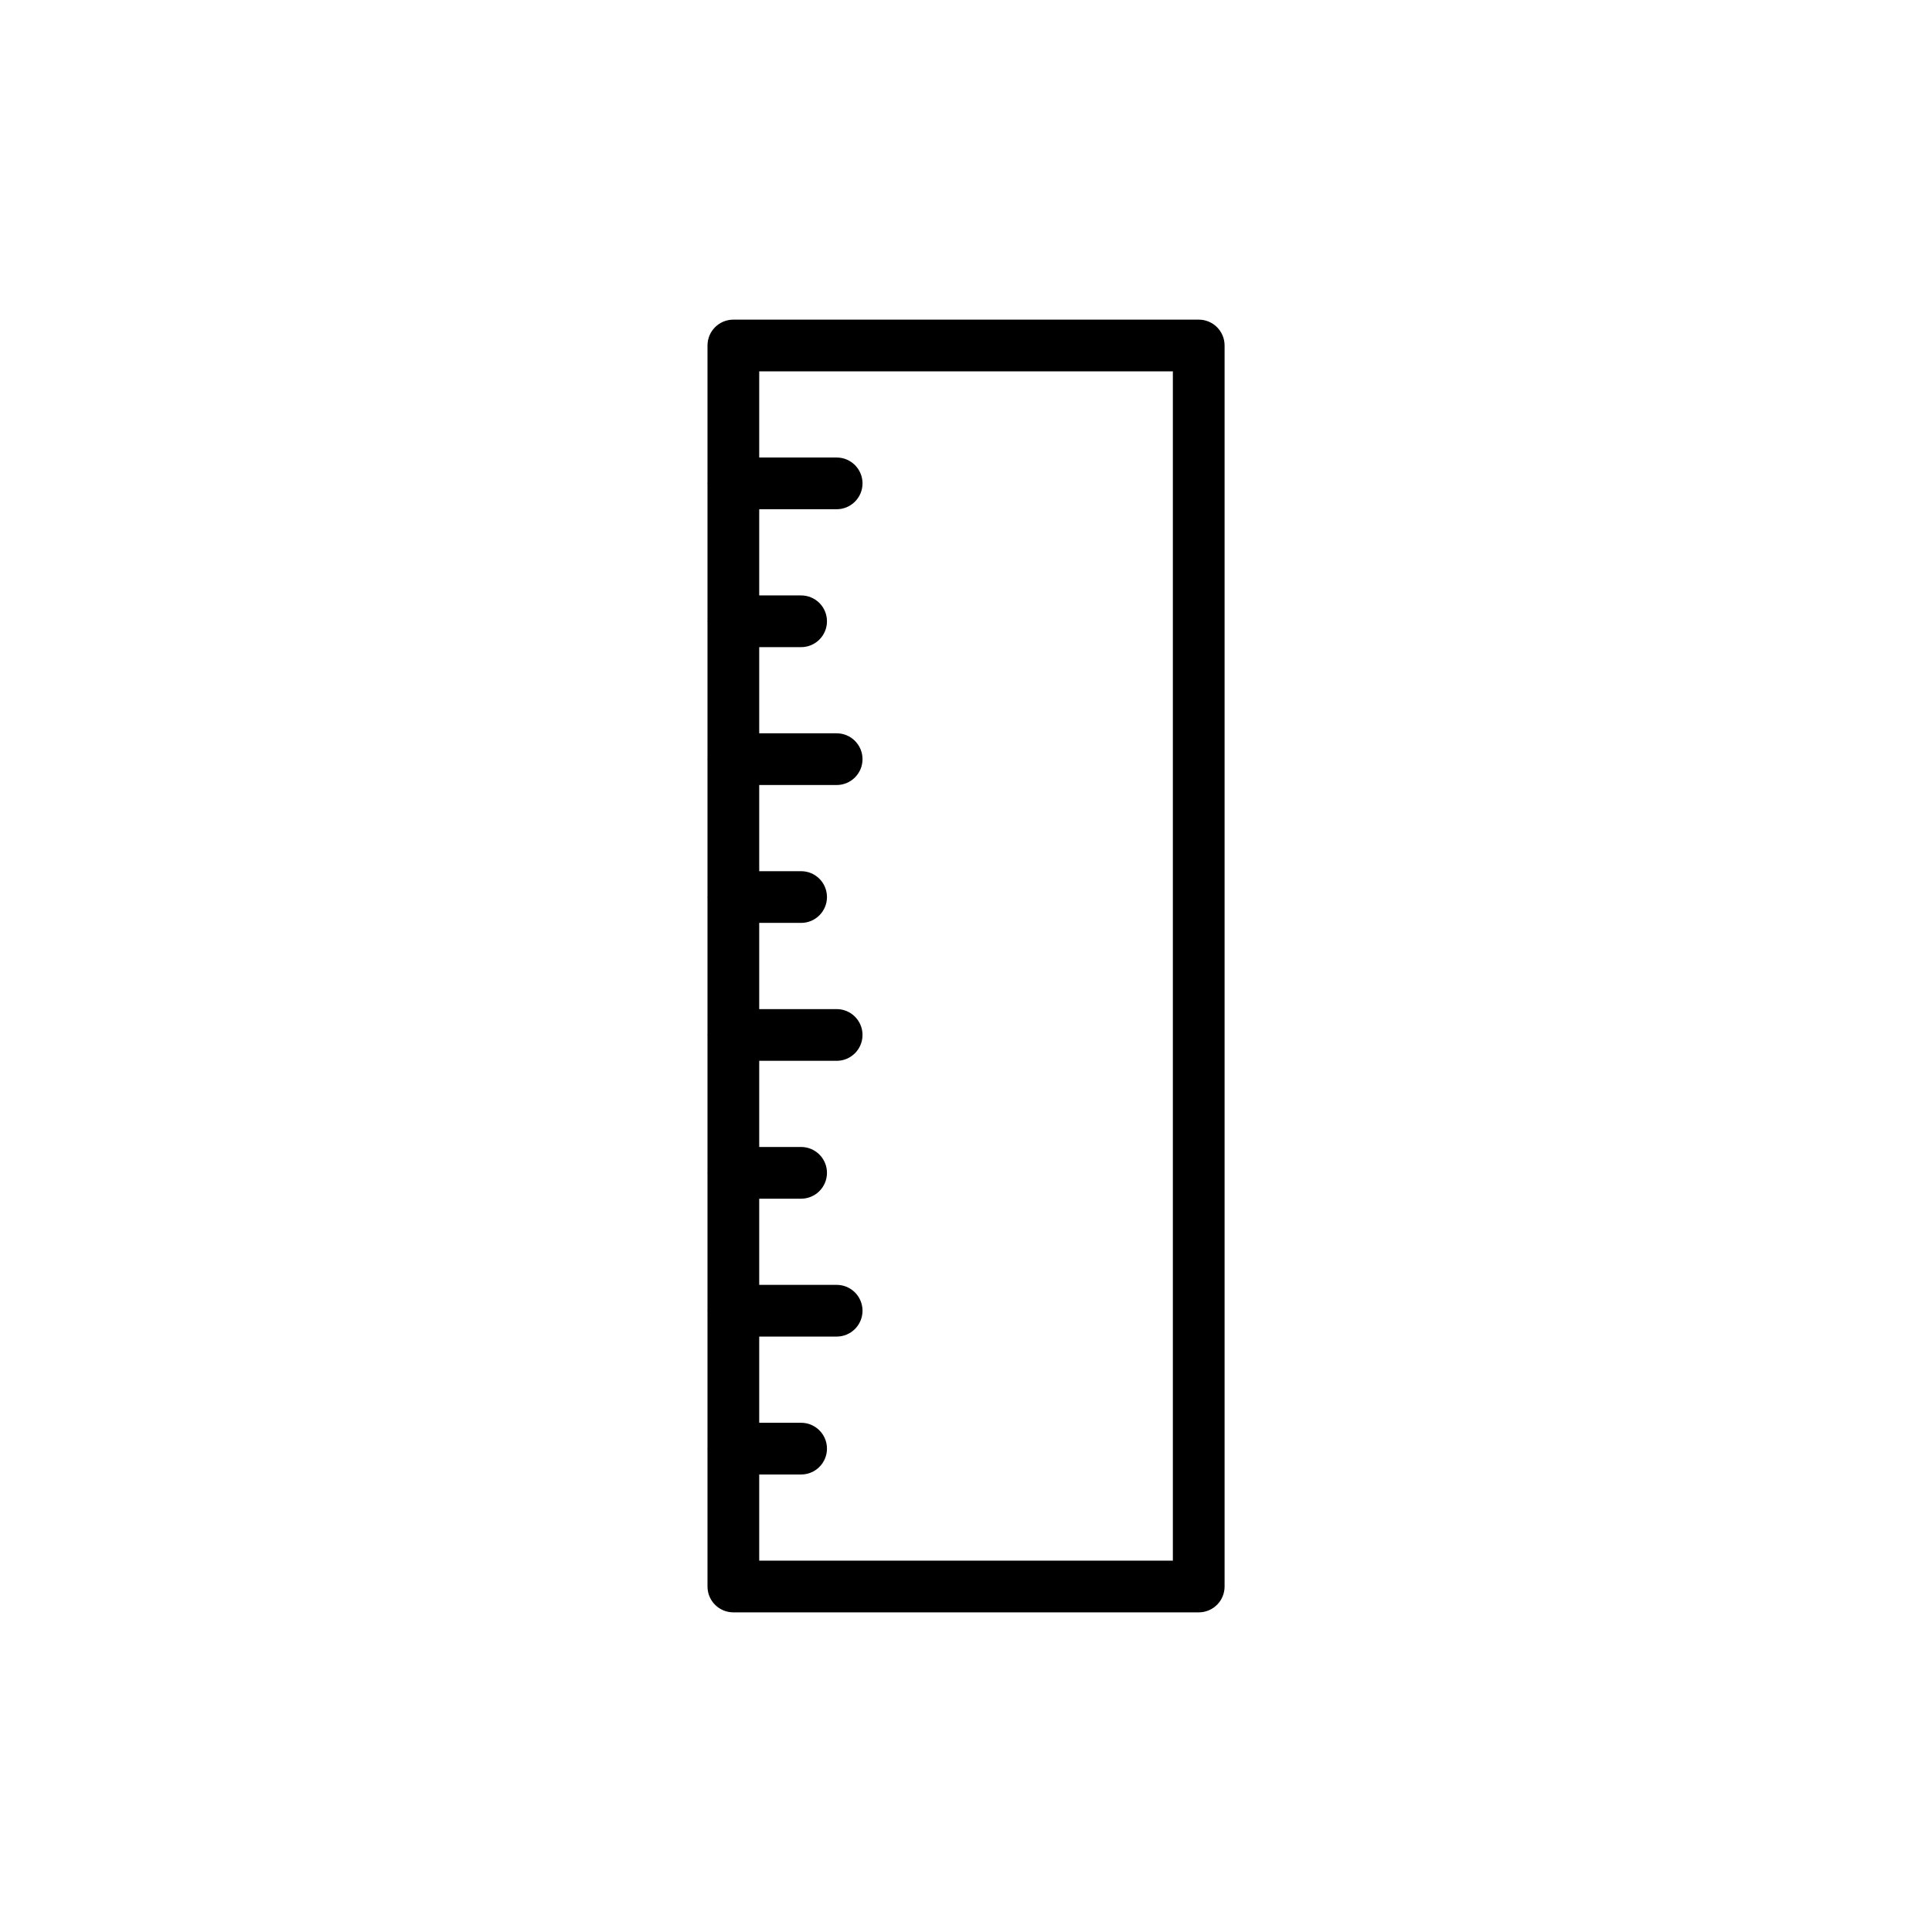
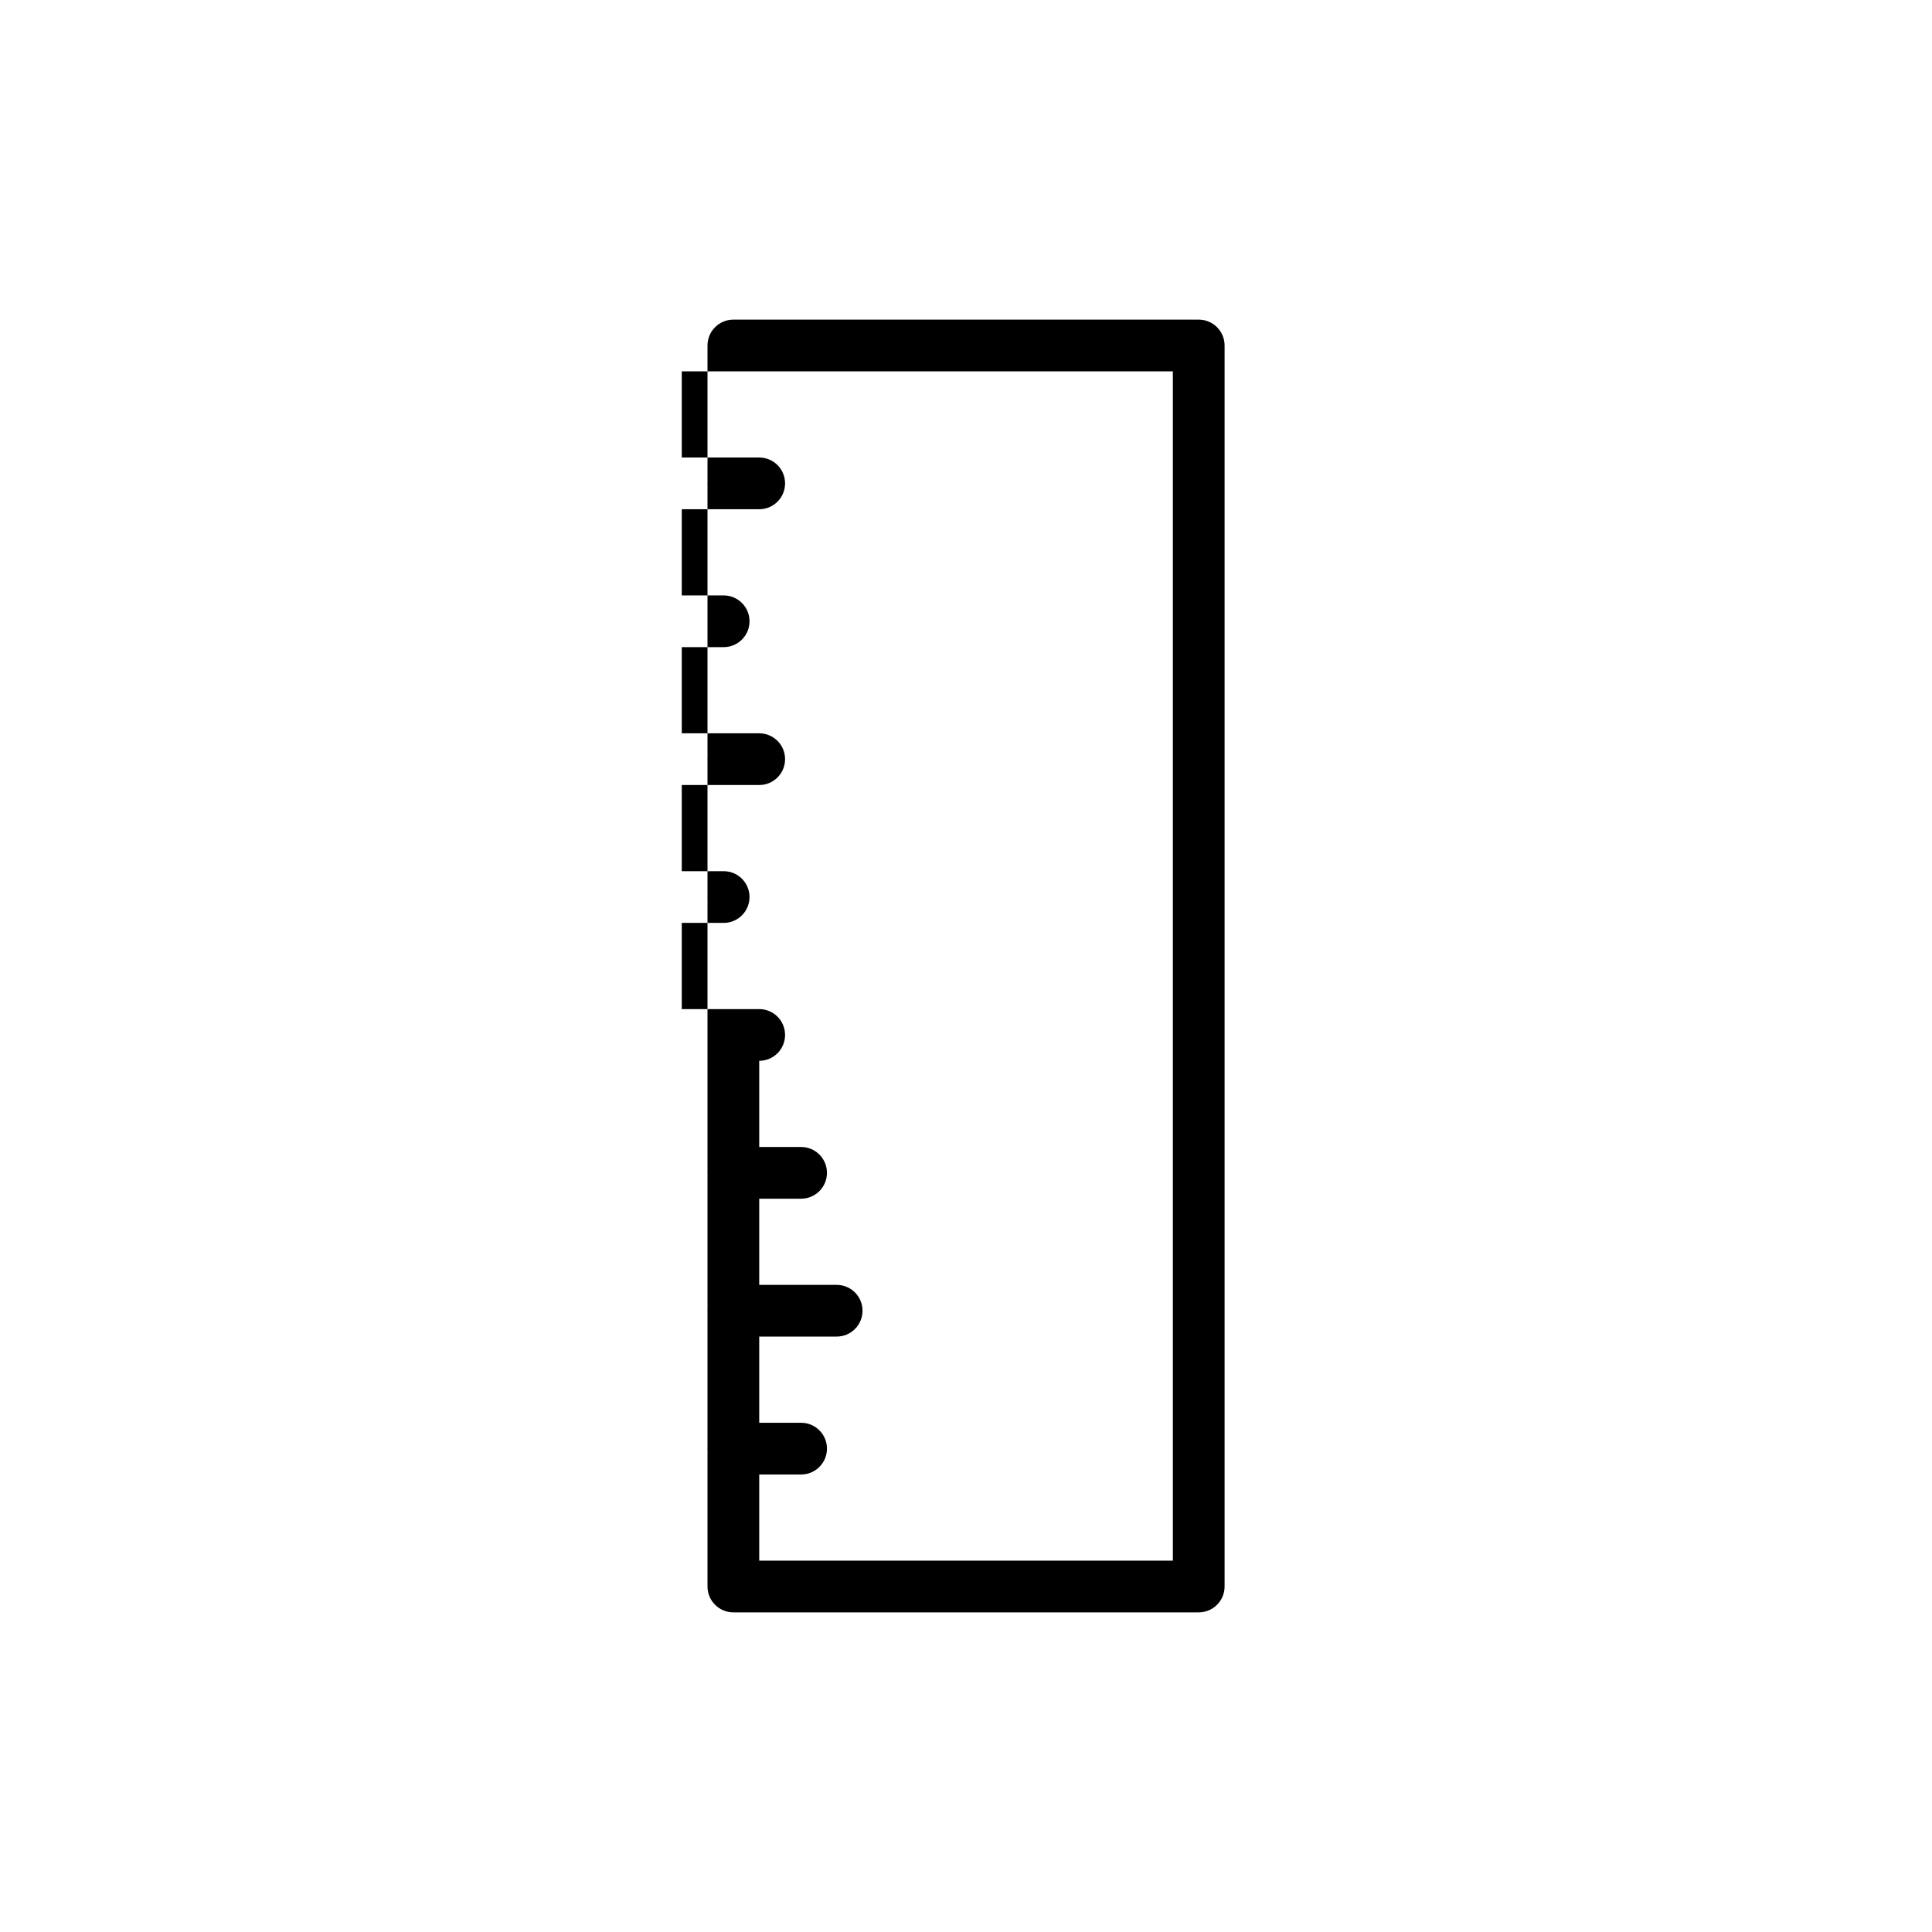
<svg xmlns="http://www.w3.org/2000/svg" fill="#000000" width="800px" height="800px" version="1.1" viewBox="144 144 512 512">
-   <path d="m331.46 527.9c0 0.059 0.031 0.105 0.035 0.164v36.375c0 3.789 3.062 6.852 6.852 6.852h123.33c3.789 0 6.852-3.062 6.852-6.852v-328.88c0-3.785-3.062-6.852-6.852-6.852h-123.33c-3.789 0-6.852 3.066-6.852 6.852v36.375c0 0.059-0.035 0.105-0.035 0.164s0.031 0.105 0.035 0.164v36.219c0 0.059-0.035 0.105-0.035 0.164 0 0.059 0.031 0.105 0.035 0.164v36.211c0 0.059-0.035 0.105-0.035 0.164s0.031 0.105 0.035 0.164v36.211c0 0.059-0.035 0.105-0.035 0.164s0.031 0.105 0.035 0.164v36.215c0 0.059-0.035 0.105-0.035 0.164s0.031 0.105 0.035 0.164v36.211c0 0.059-0.035 0.105-0.035 0.164 0 0.059 0.031 0.105 0.035 0.164v36.211c0 0.059-0.035 0.105-0.035 0.164s0.031 0.105 0.035 0.164v36.215c-0.004 0.07-0.035 0.117-0.035 0.176zm123.36-285.49v315.18h-109.62v-22.836h11.102c3.785 0 6.852-3.062 6.852-6.852 0-3.785-3.066-6.852-6.852-6.852h-11.102v-22.844h20.523c3.789 0 6.852-3.066 6.852-6.852 0-3.789-3.062-6.852-6.852-6.852h-20.523v-22.836h11.102c3.785 0 6.852-3.062 6.852-6.852 0-3.785-3.066-6.852-6.852-6.852h-11.102v-22.836h20.523c3.789 0 6.852-3.066 6.852-6.852 0-3.789-3.062-6.852-6.852-6.852h-20.523v-22.844h11.102c3.785 0 6.852-3.066 6.852-6.852 0-3.789-3.066-6.852-6.852-6.852h-11.102v-22.836h20.523c3.789 0 6.852-3.062 6.852-6.852 0-3.785-3.062-6.852-6.852-6.852h-20.523v-22.836h11.102c3.785 0 6.852-3.066 6.852-6.852 0-3.789-3.066-6.852-6.852-6.852h-11.102v-22.844h20.523c3.789 0 6.852-3.066 6.852-6.852 0-3.785-3.062-6.852-6.852-6.852h-20.523v-22.836z" />
+   <path d="m331.46 527.9c0 0.059 0.031 0.105 0.035 0.164v36.375c0 3.789 3.062 6.852 6.852 6.852h123.33c3.789 0 6.852-3.062 6.852-6.852v-328.88c0-3.785-3.062-6.852-6.852-6.852h-123.33c-3.789 0-6.852 3.066-6.852 6.852v36.375c0 0.059-0.035 0.105-0.035 0.164s0.031 0.105 0.035 0.164v36.219c0 0.059-0.035 0.105-0.035 0.164 0 0.059 0.031 0.105 0.035 0.164v36.211c0 0.059-0.035 0.105-0.035 0.164s0.031 0.105 0.035 0.164v36.211c0 0.059-0.035 0.105-0.035 0.164s0.031 0.105 0.035 0.164v36.215c0 0.059-0.035 0.105-0.035 0.164s0.031 0.105 0.035 0.164v36.211c0 0.059-0.035 0.105-0.035 0.164 0 0.059 0.031 0.105 0.035 0.164v36.211c0 0.059-0.035 0.105-0.035 0.164s0.031 0.105 0.035 0.164v36.215c-0.004 0.07-0.035 0.117-0.035 0.176zm123.36-285.49v315.18h-109.62v-22.836h11.102c3.785 0 6.852-3.062 6.852-6.852 0-3.785-3.066-6.852-6.852-6.852h-11.102v-22.844h20.523c3.789 0 6.852-3.066 6.852-6.852 0-3.789-3.062-6.852-6.852-6.852h-20.523v-22.836h11.102c3.785 0 6.852-3.062 6.852-6.852 0-3.785-3.066-6.852-6.852-6.852h-11.102v-22.836c3.789 0 6.852-3.066 6.852-6.852 0-3.789-3.062-6.852-6.852-6.852h-20.523v-22.844h11.102c3.785 0 6.852-3.066 6.852-6.852 0-3.789-3.066-6.852-6.852-6.852h-11.102v-22.836h20.523c3.789 0 6.852-3.062 6.852-6.852 0-3.785-3.062-6.852-6.852-6.852h-20.523v-22.836h11.102c3.785 0 6.852-3.066 6.852-6.852 0-3.789-3.066-6.852-6.852-6.852h-11.102v-22.844h20.523c3.789 0 6.852-3.066 6.852-6.852 0-3.785-3.062-6.852-6.852-6.852h-20.523v-22.836z" />
</svg>